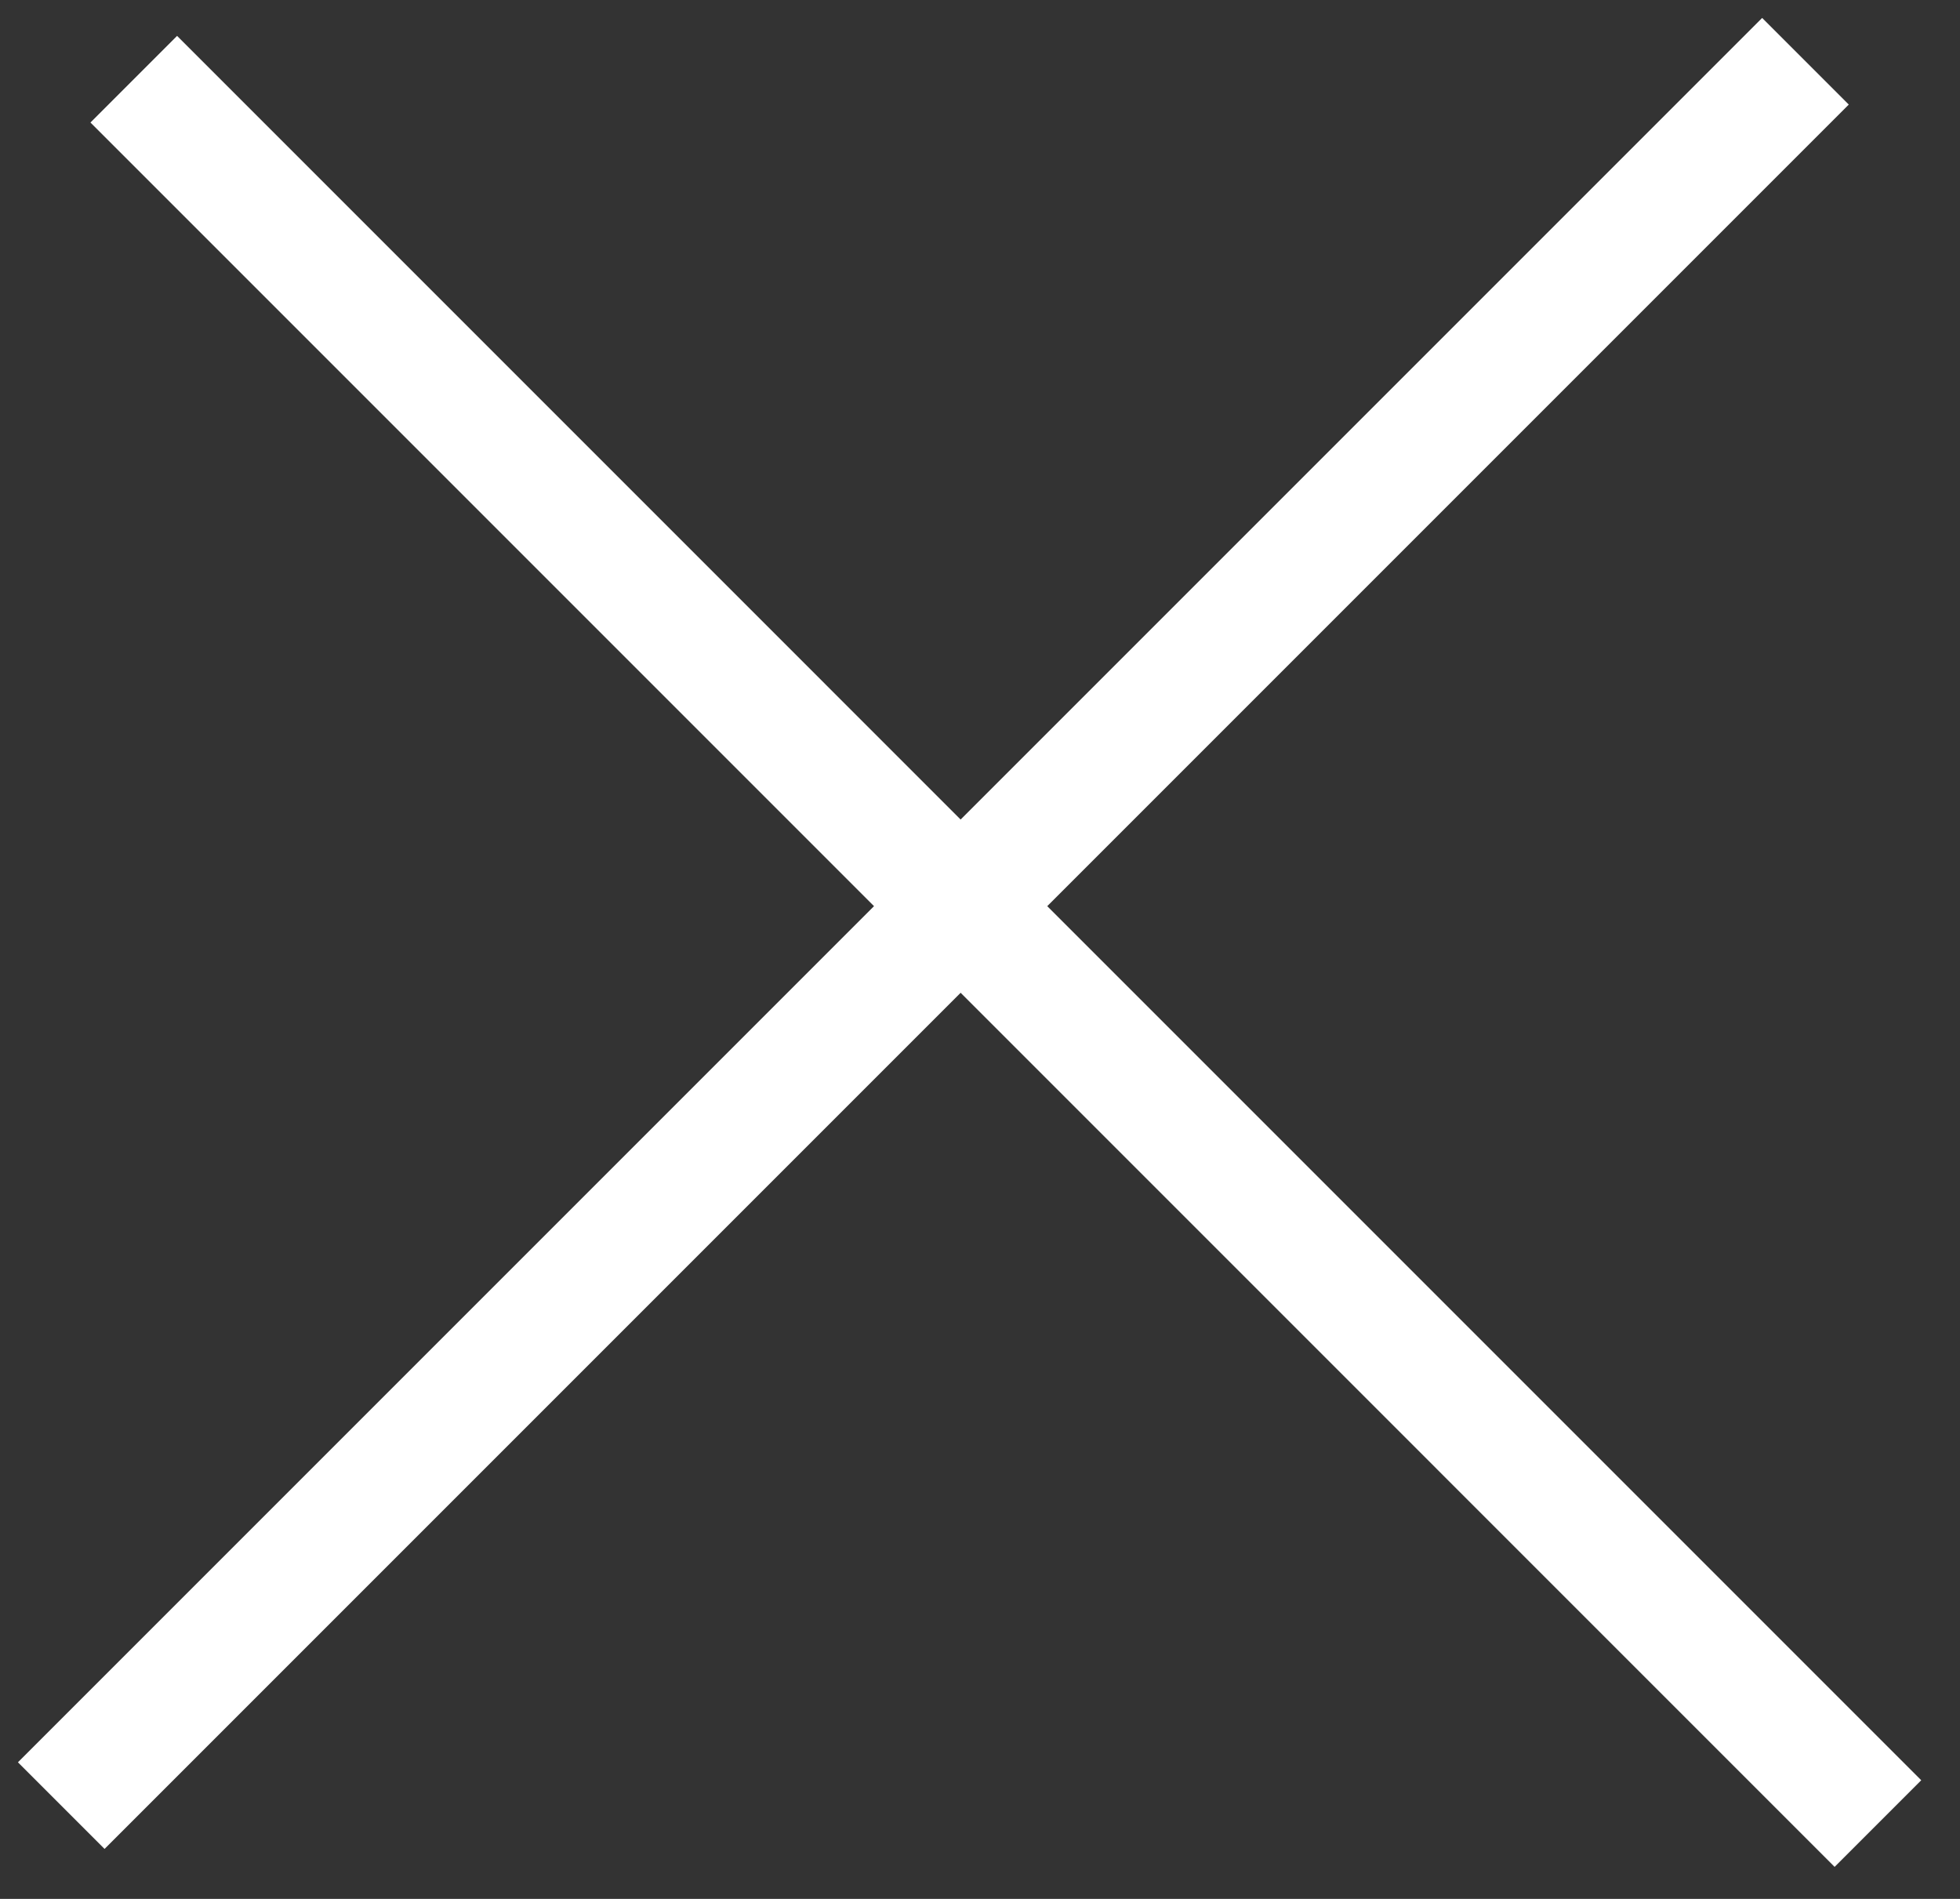
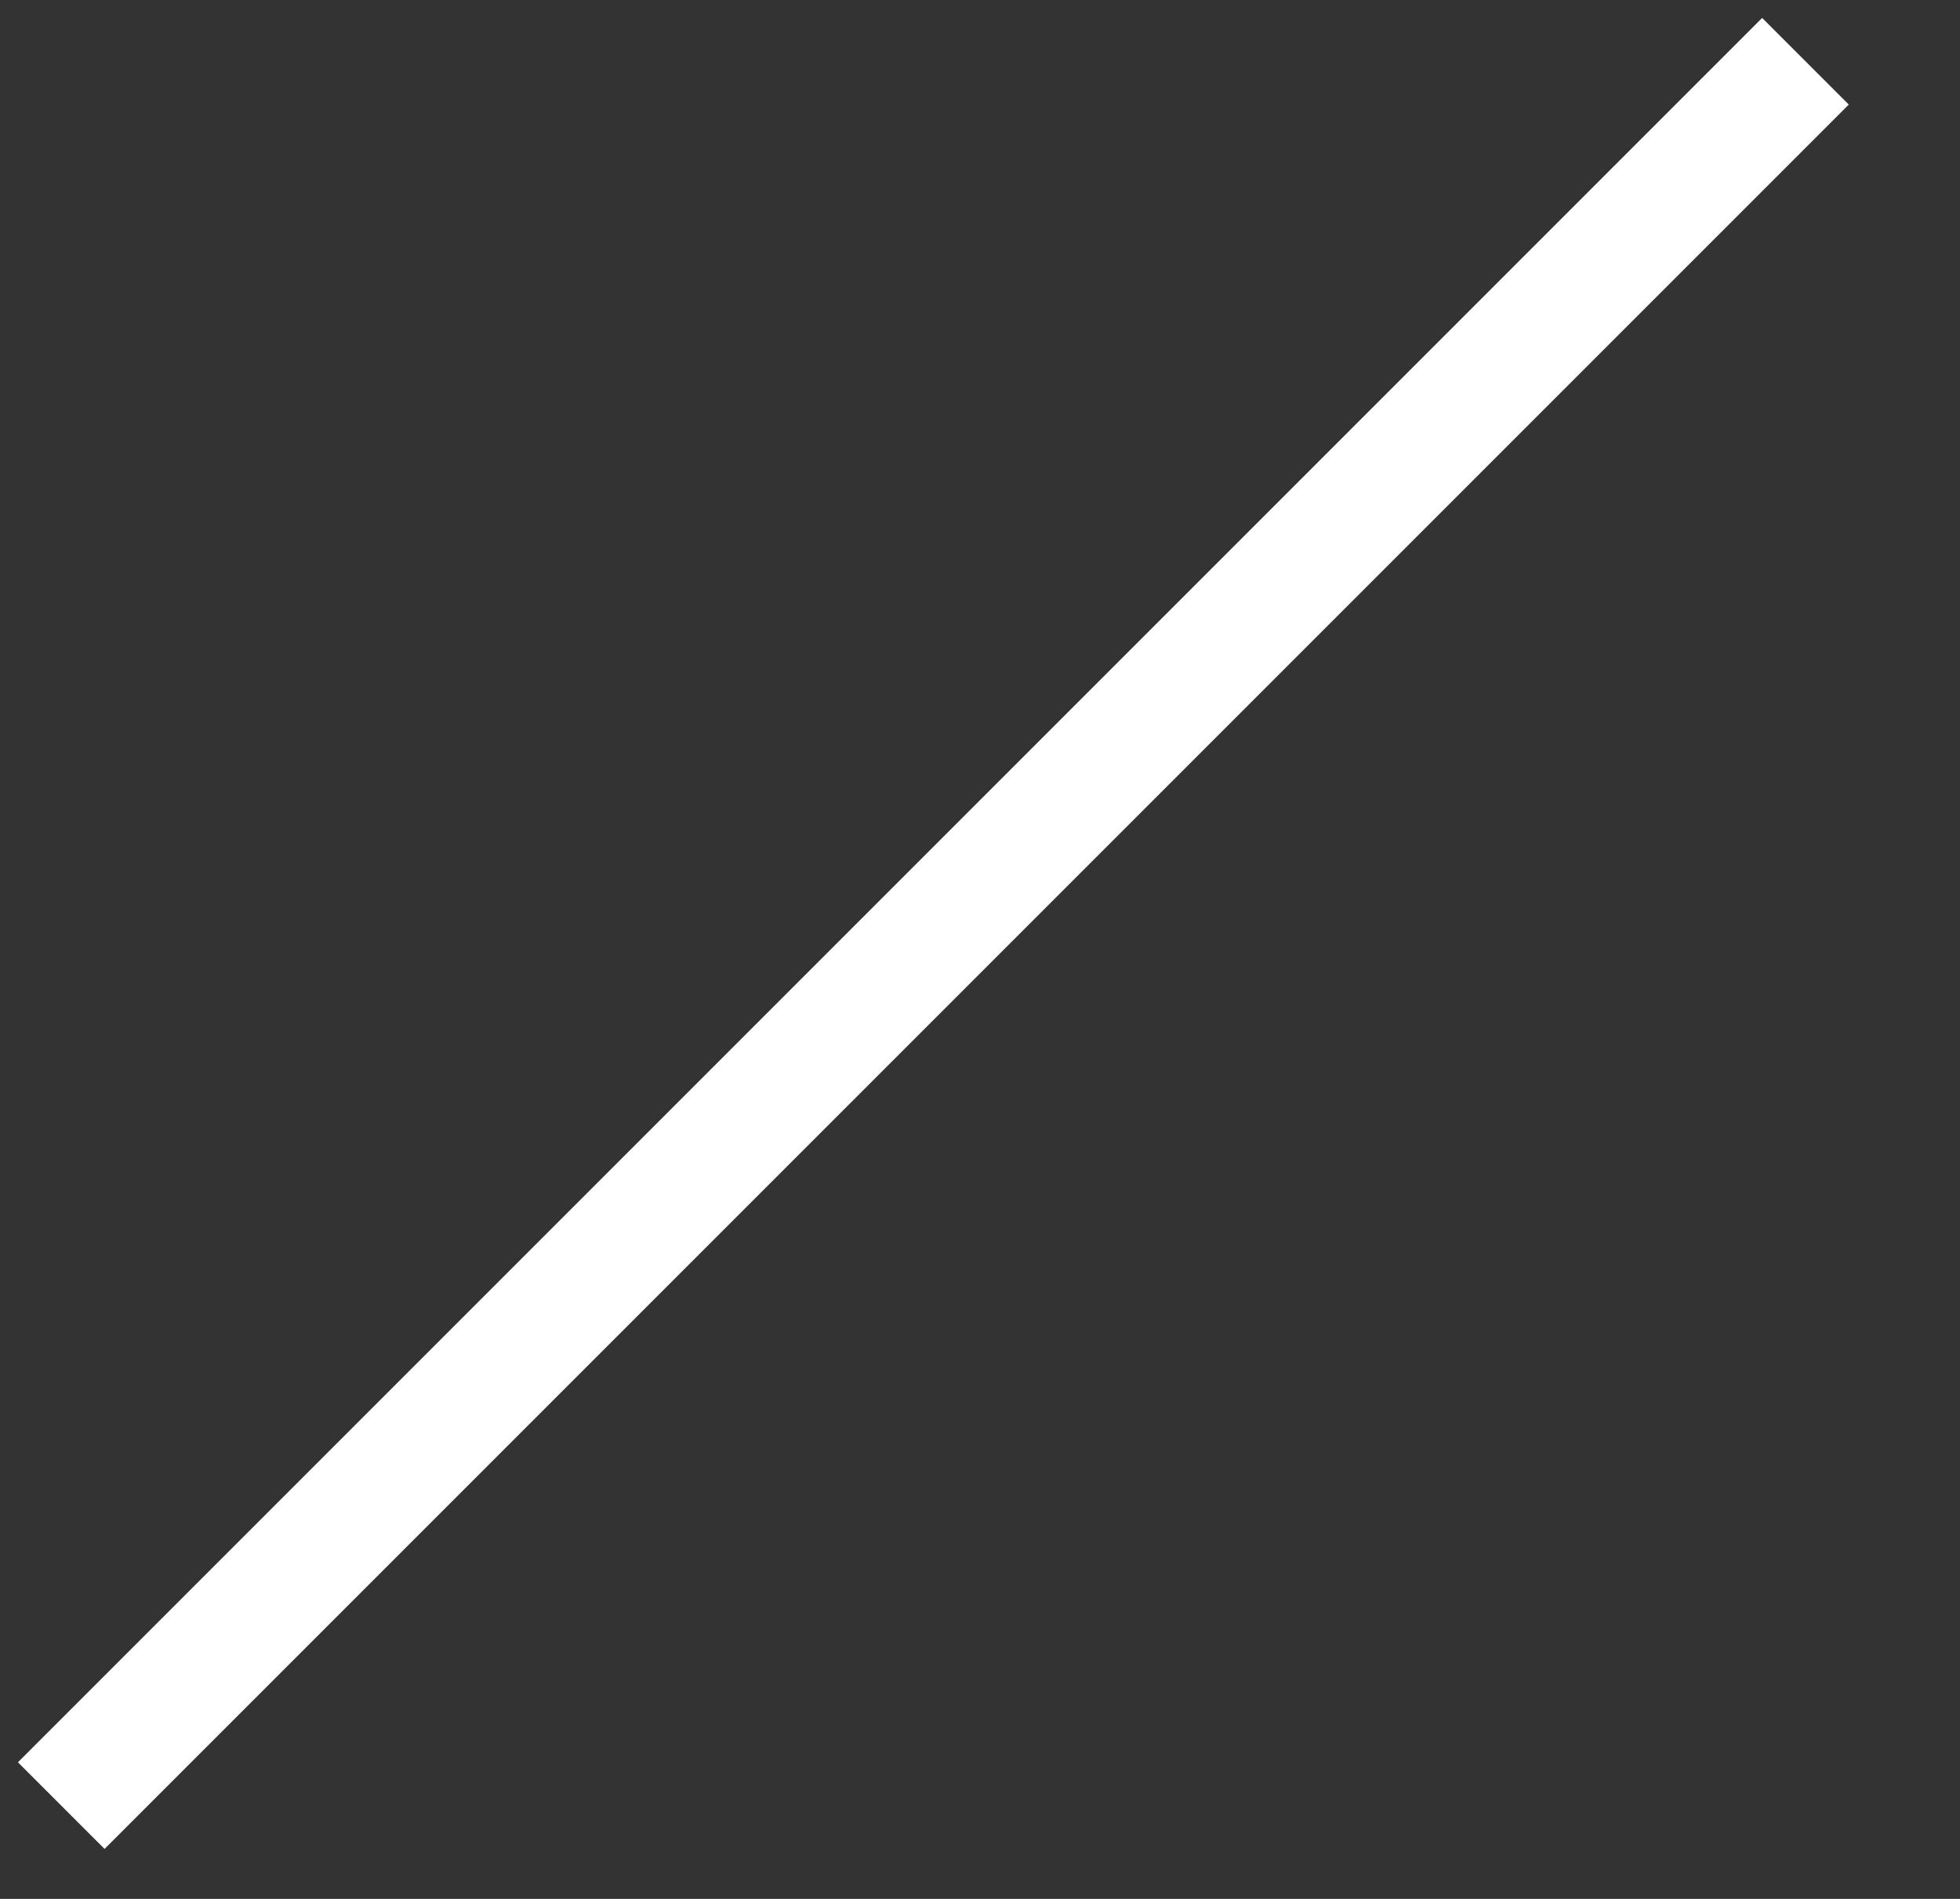
<svg xmlns="http://www.w3.org/2000/svg" width="32" height="31" viewBox="0 0 32 31" fill="none">
  <rect x="0" y="0" width="32" height="31" fill="#333333" stroke="none" />
-   <line x1="2.184" y1="1.293" x2="30.66" y2="29.77" stroke="white" stroke-width="2" />
  <path d="M1 29.477L29.477 1" stroke="white" stroke-width="2" />
</svg>